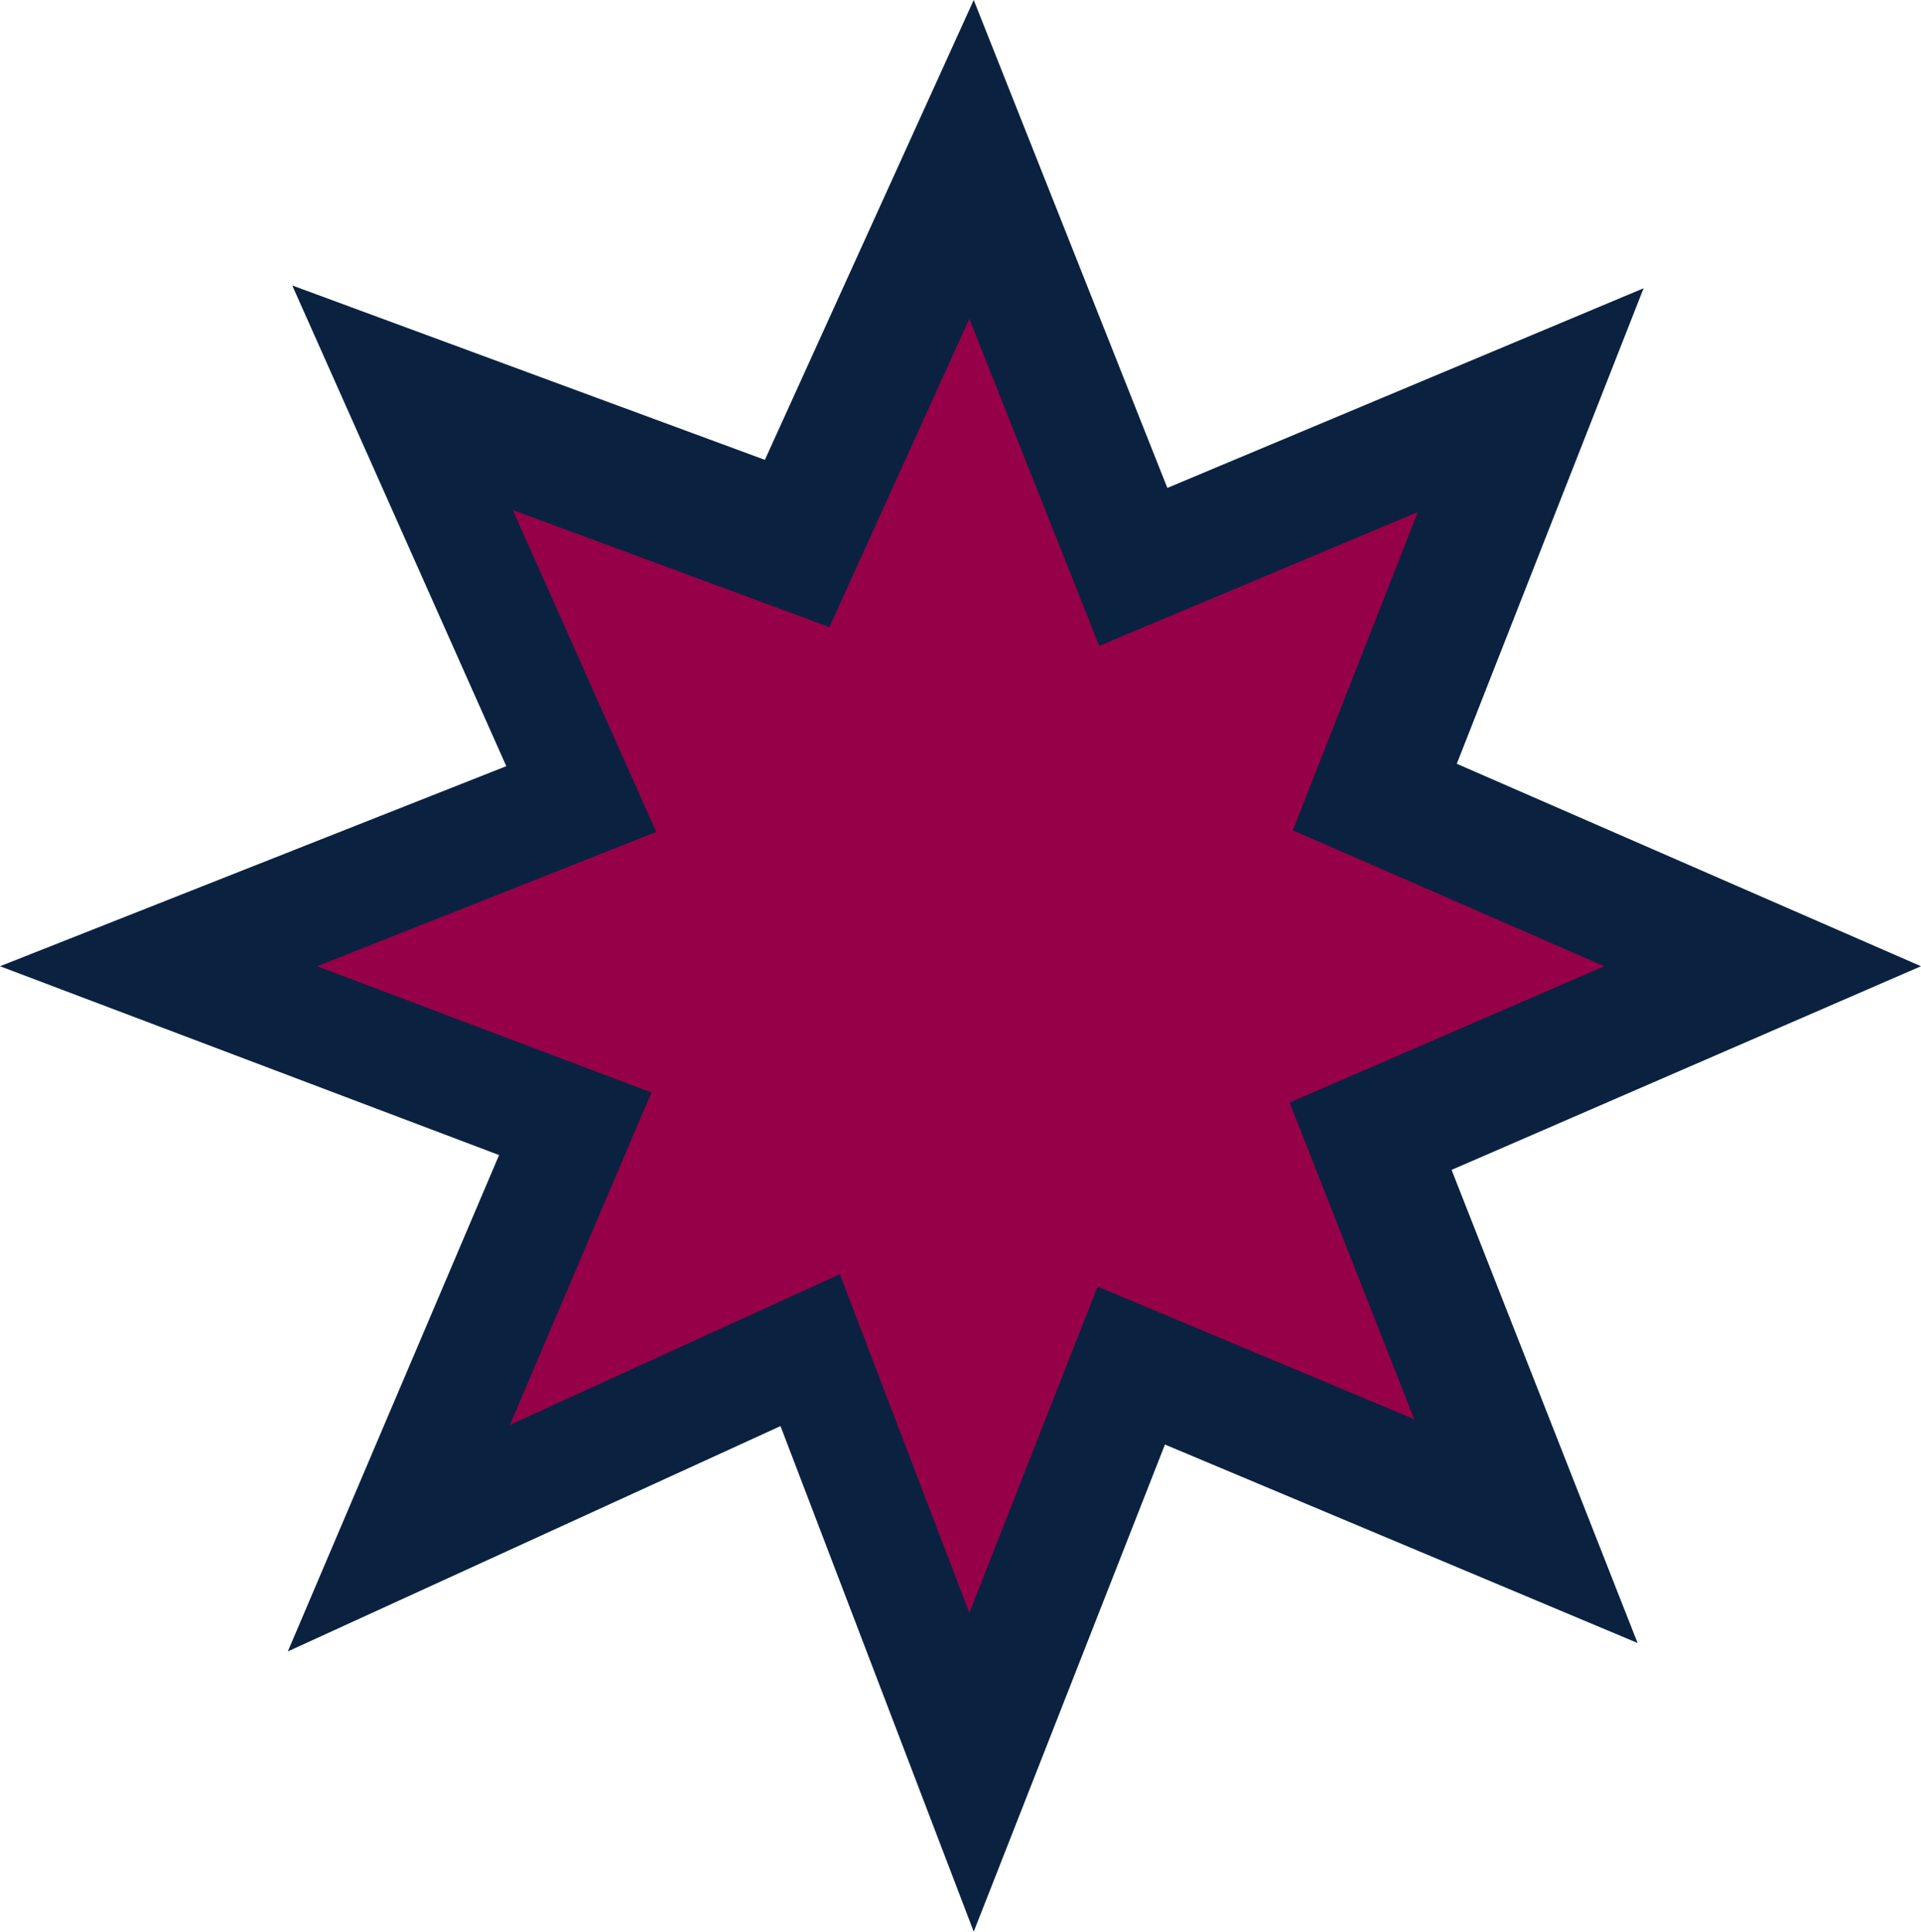
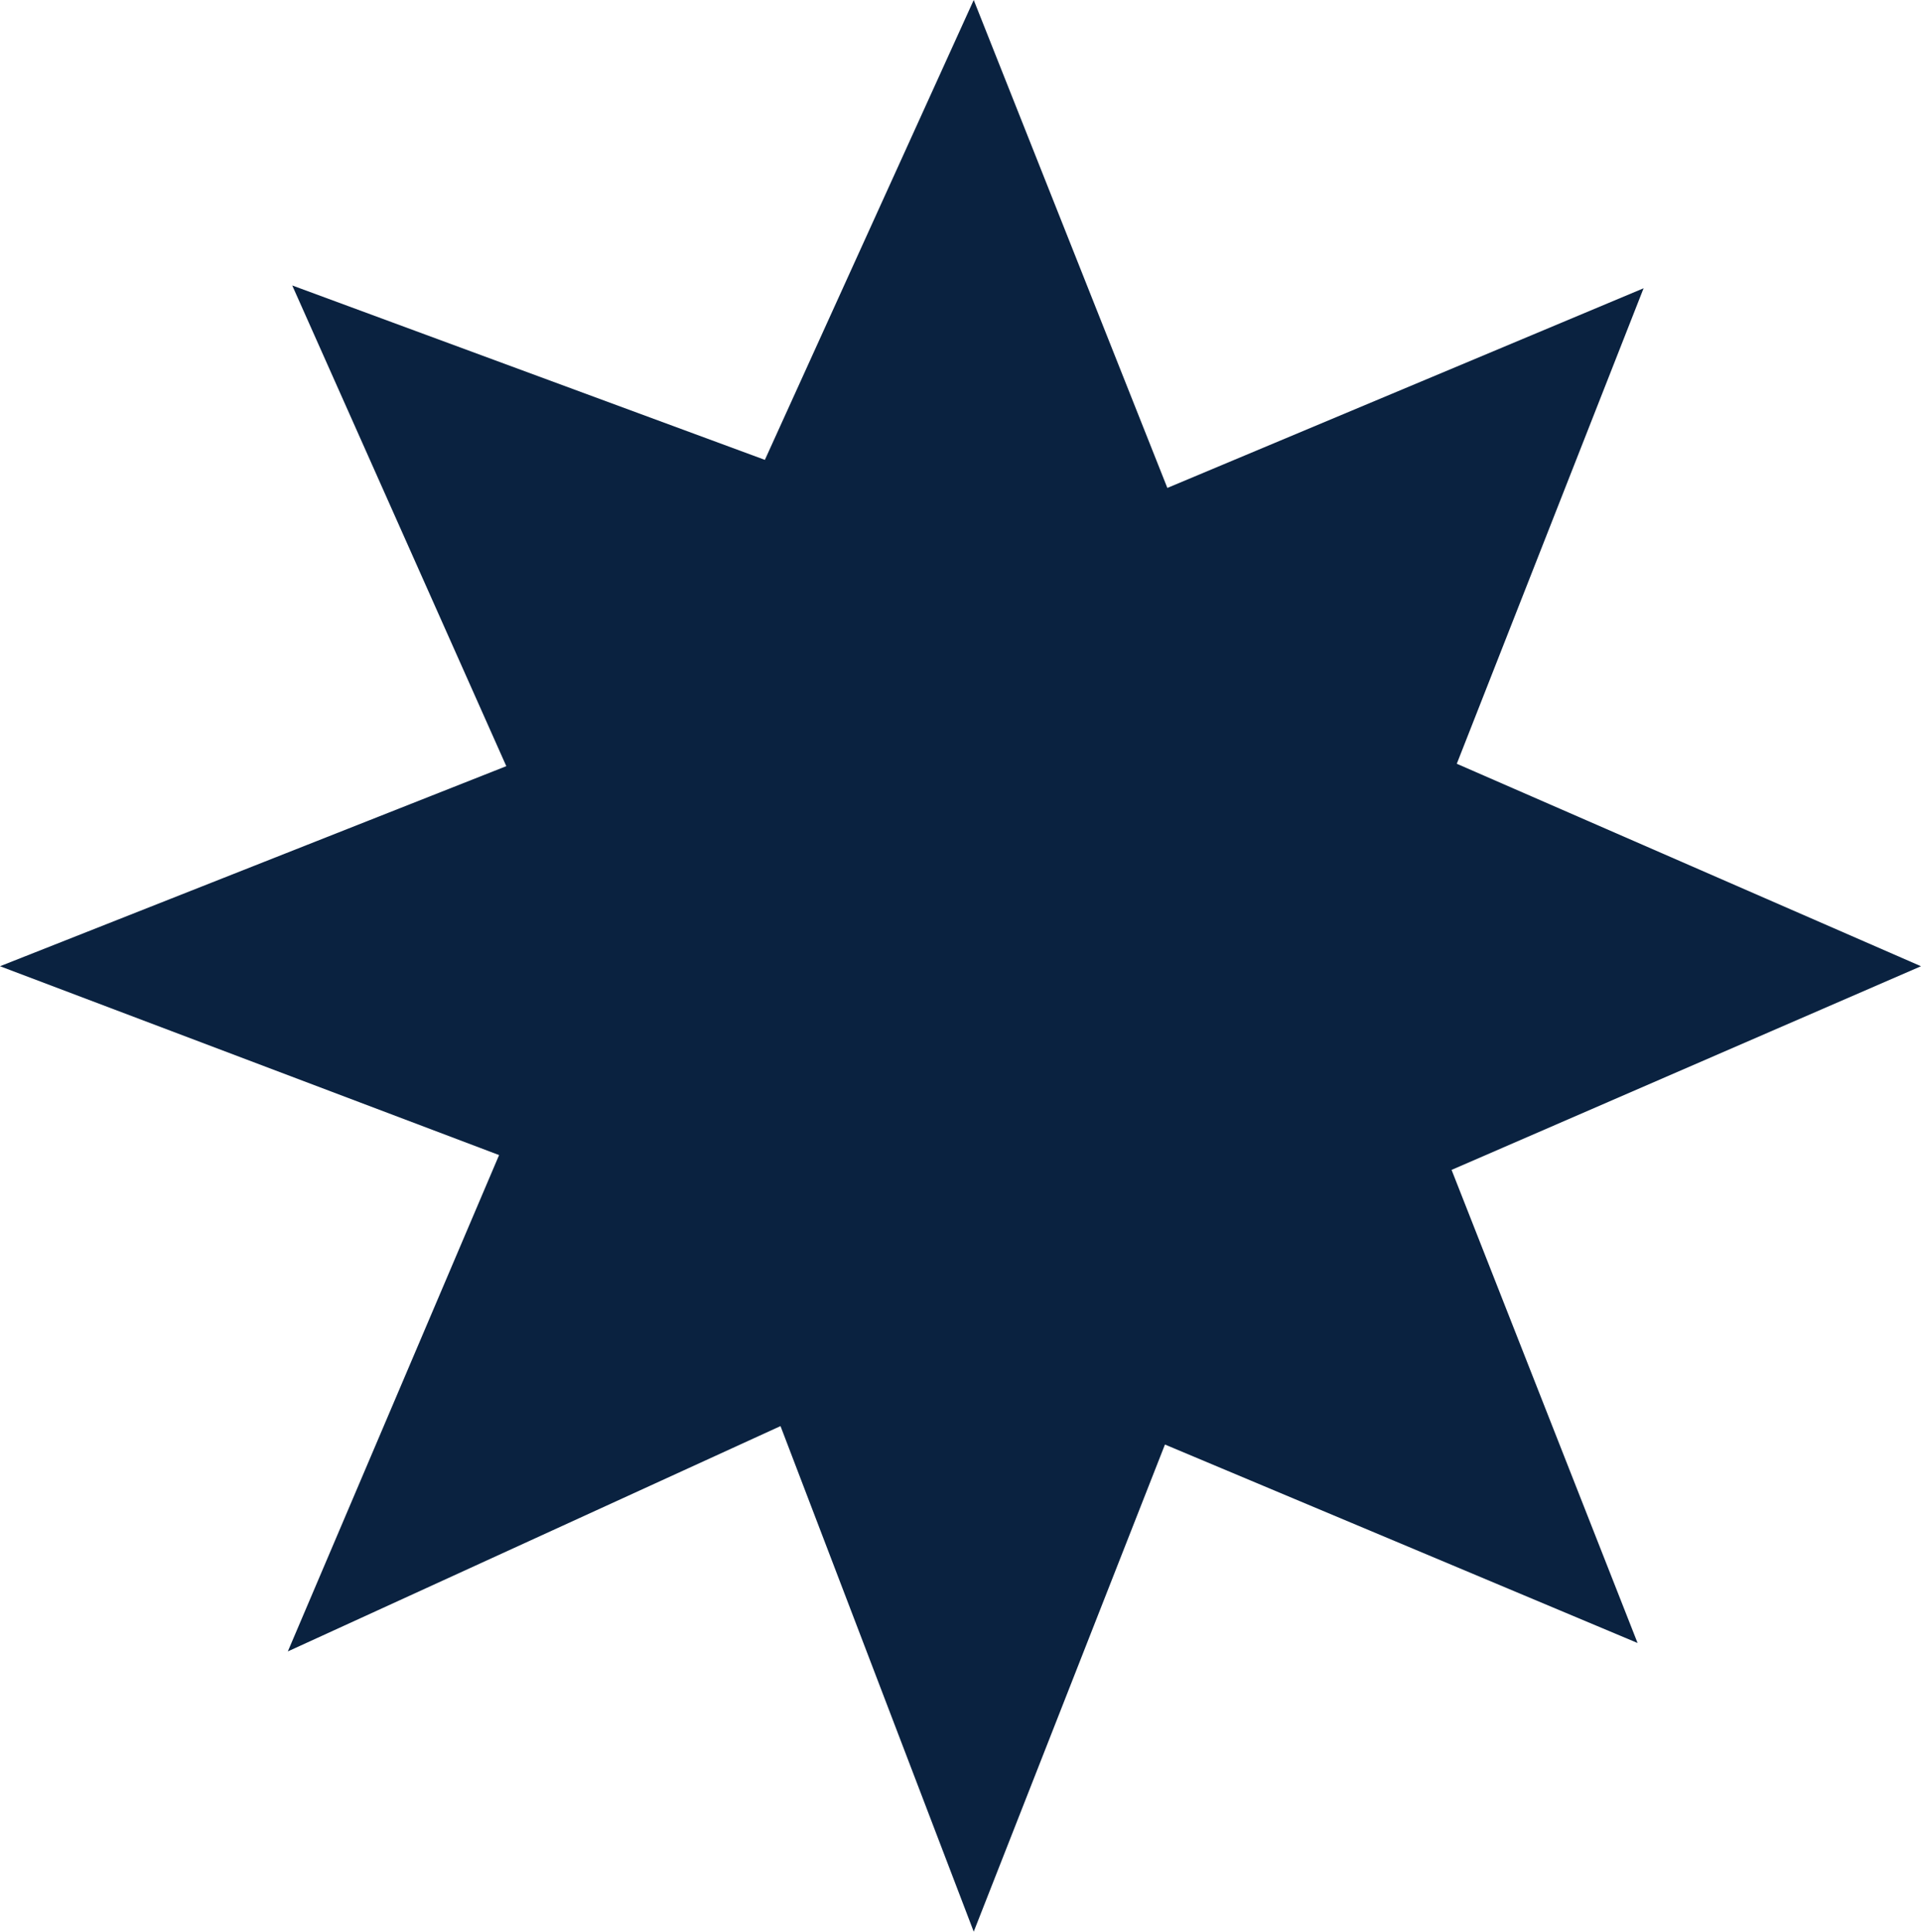
<svg xmlns="http://www.w3.org/2000/svg" viewBox="0 0 47.92 48.18">
  <defs>
    <style>.e{fill:#0a2240;}.f{fill:#960048;}</style>
  </defs>
  <g id="a" />
  <g id="b">
    <g id="c">
      <g id="d">
        <polygon class="e" points="7.29 7.12 19.08 11.47 24.29 0 29.12 12.17 41 7.19 36.34 19.05 47.92 24.1 36.21 29.18 40.85 40.98 29.06 36.03 24.29 48.18 19.47 35.57 7.18 41.19 12.45 28.81 0 24.1 12.63 19.11 7.29 7.12" />
-         <polygon class="f" points="12.79 12.72 20.69 15.64 24.18 7.95 27.42 16.11 35.37 12.77 32.25 20.71 40.02 24.1 32.17 27.5 35.28 35.4 27.38 32.09 24.18 40.23 20.95 31.78 12.72 35.54 16.25 27.25 7.91 24.1 16.37 20.75 12.79 12.72" />
      </g>
    </g>
  </g>
</svg>